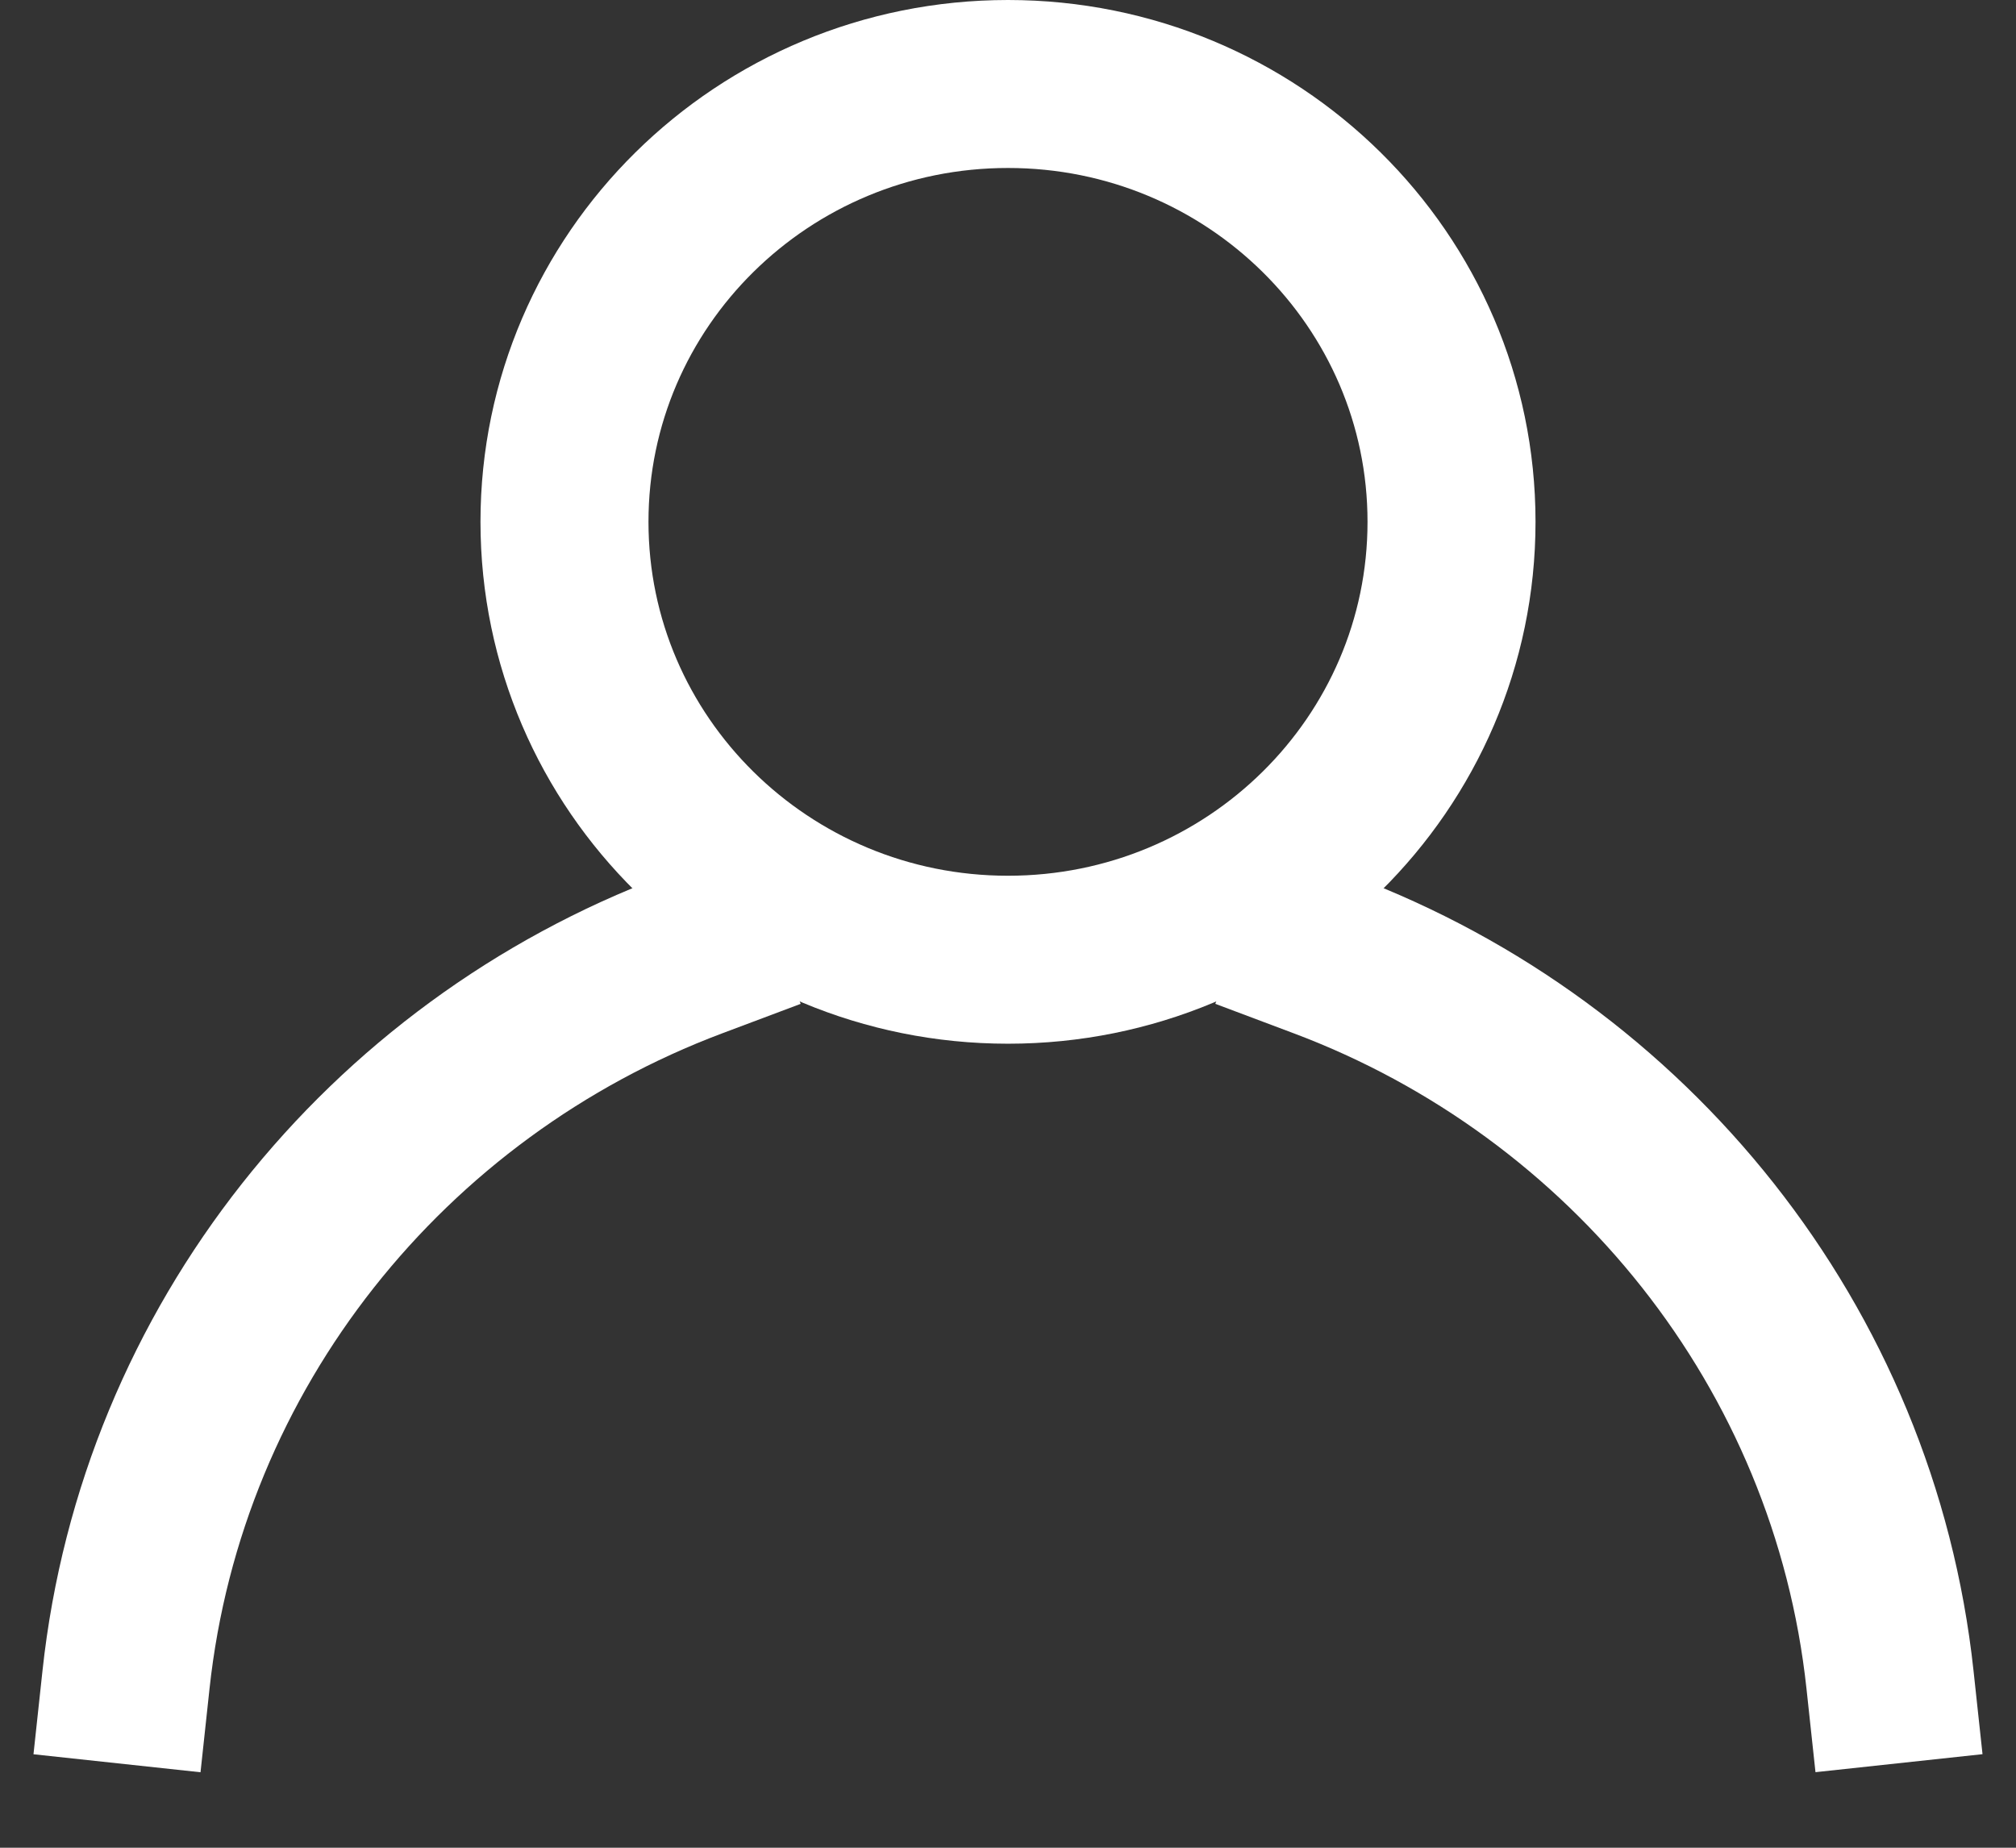
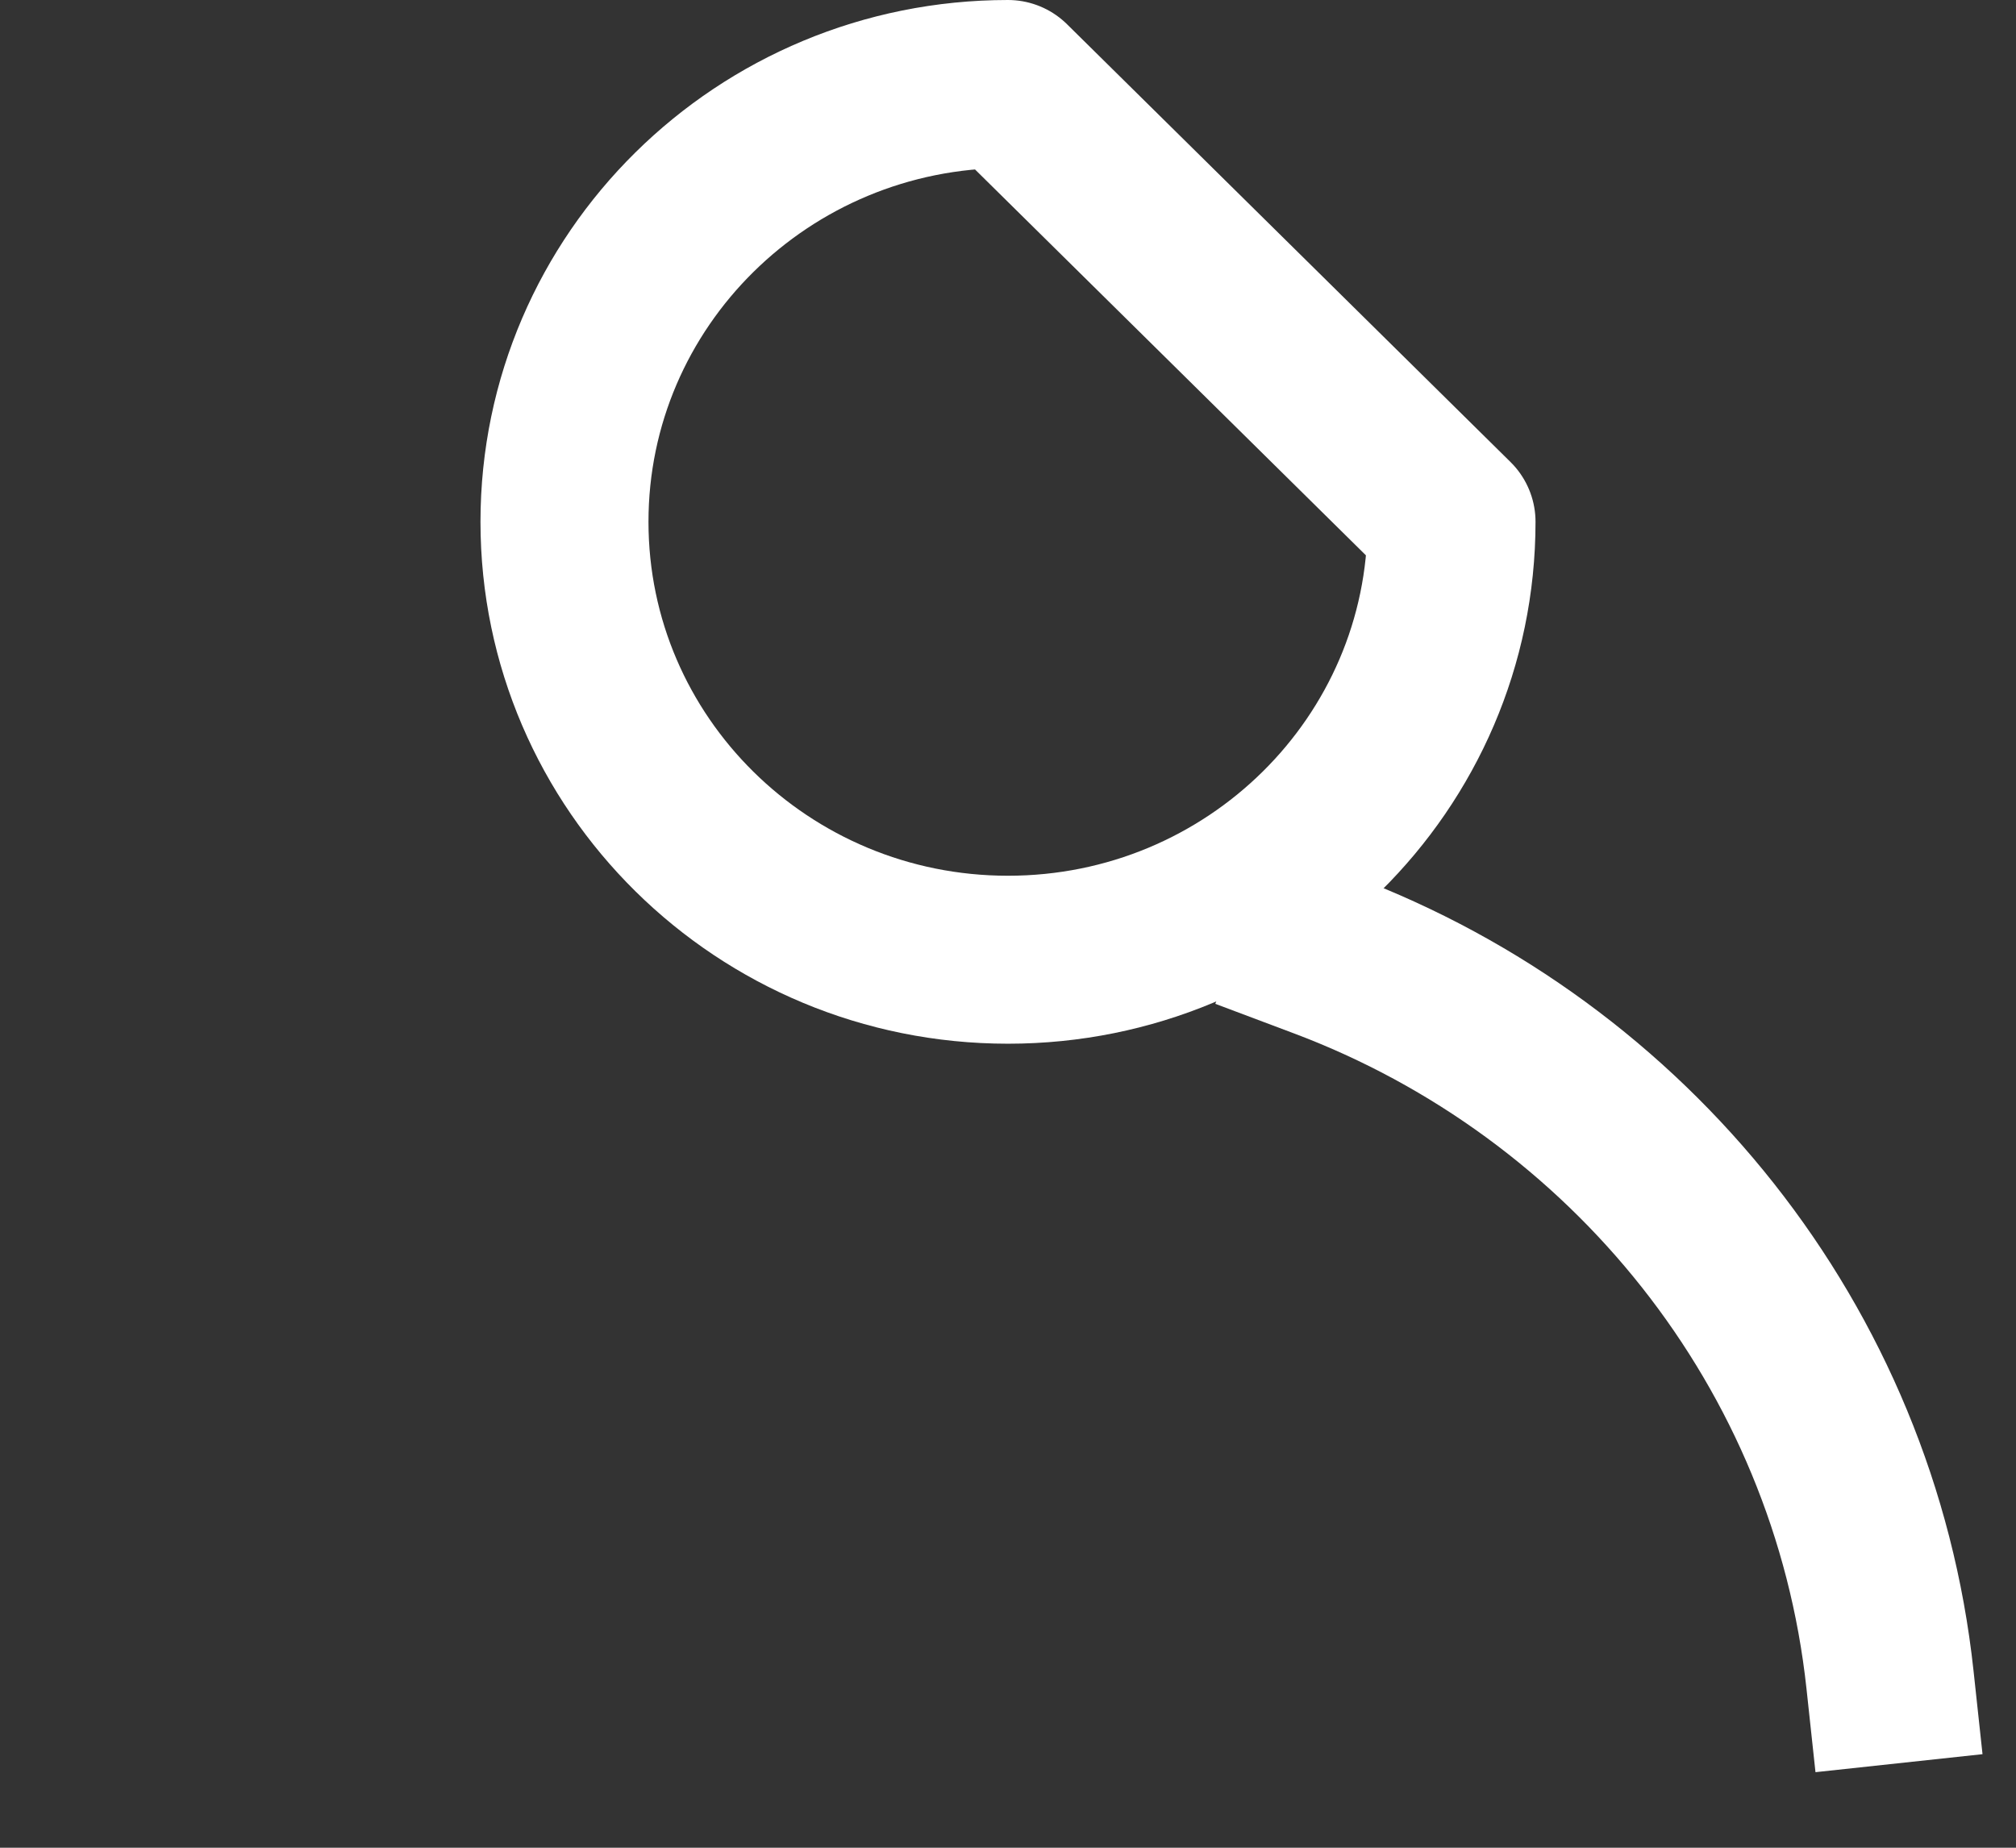
<svg xmlns="http://www.w3.org/2000/svg" width="24px" height="22px" viewBox="0 0 24 22" version="1.1">
  <rect x="0" y="0" width="24" height="22" fill="#333333" stroke="none" />
  <title>AE08319E-BB9D-40FD-A91C-C5789A78B735</title>
  <g id="GUI" stroke="none" stroke-width="1" fill="none" fill-rule="evenodd" stroke-linejoin="round">
    <g id="000.GUI" transform="translate(-1059, -2643)" stroke="#FFFFFF" stroke-width="2">
      <g id="elem/icon/check-copy-2" transform="translate(1060.5, 2644)">
        <g id="Group-7" transform="translate(0, 0)">
-           <path d="M15.78,5.213 C15.78,8.093 13.416,10.427 10.5,10.427 C7.584,10.427 5.22,8.093 5.22,5.213 C5.22,2.334 7.584,0 10.5,0 C13.416,0 15.78,2.334 15.78,5.213 Z" id="Stroke-1" stroke-linecap="round" class="svg-stroke" />
+           <path d="M15.78,5.213 C15.78,8.093 13.416,10.427 10.5,10.427 C7.584,10.427 5.22,8.093 5.22,5.213 C5.22,2.334 7.584,0 10.5,0 Z" id="Stroke-1" stroke-linecap="round" class="svg-stroke" />
          <path d="M14.256,10.368 C17.897,11.737 20.573,15.036 21,18.999" id="Stroke-3" stroke-linecap="square" class="svg-stroke" />
-           <path d="M0,19 C0.427,15.037 3.103,11.736 6.744,10.368" id="Stroke-5" stroke-linecap="square" class="svg-stroke" />
        </g>
      </g>
    </g>
  </g>
</svg>